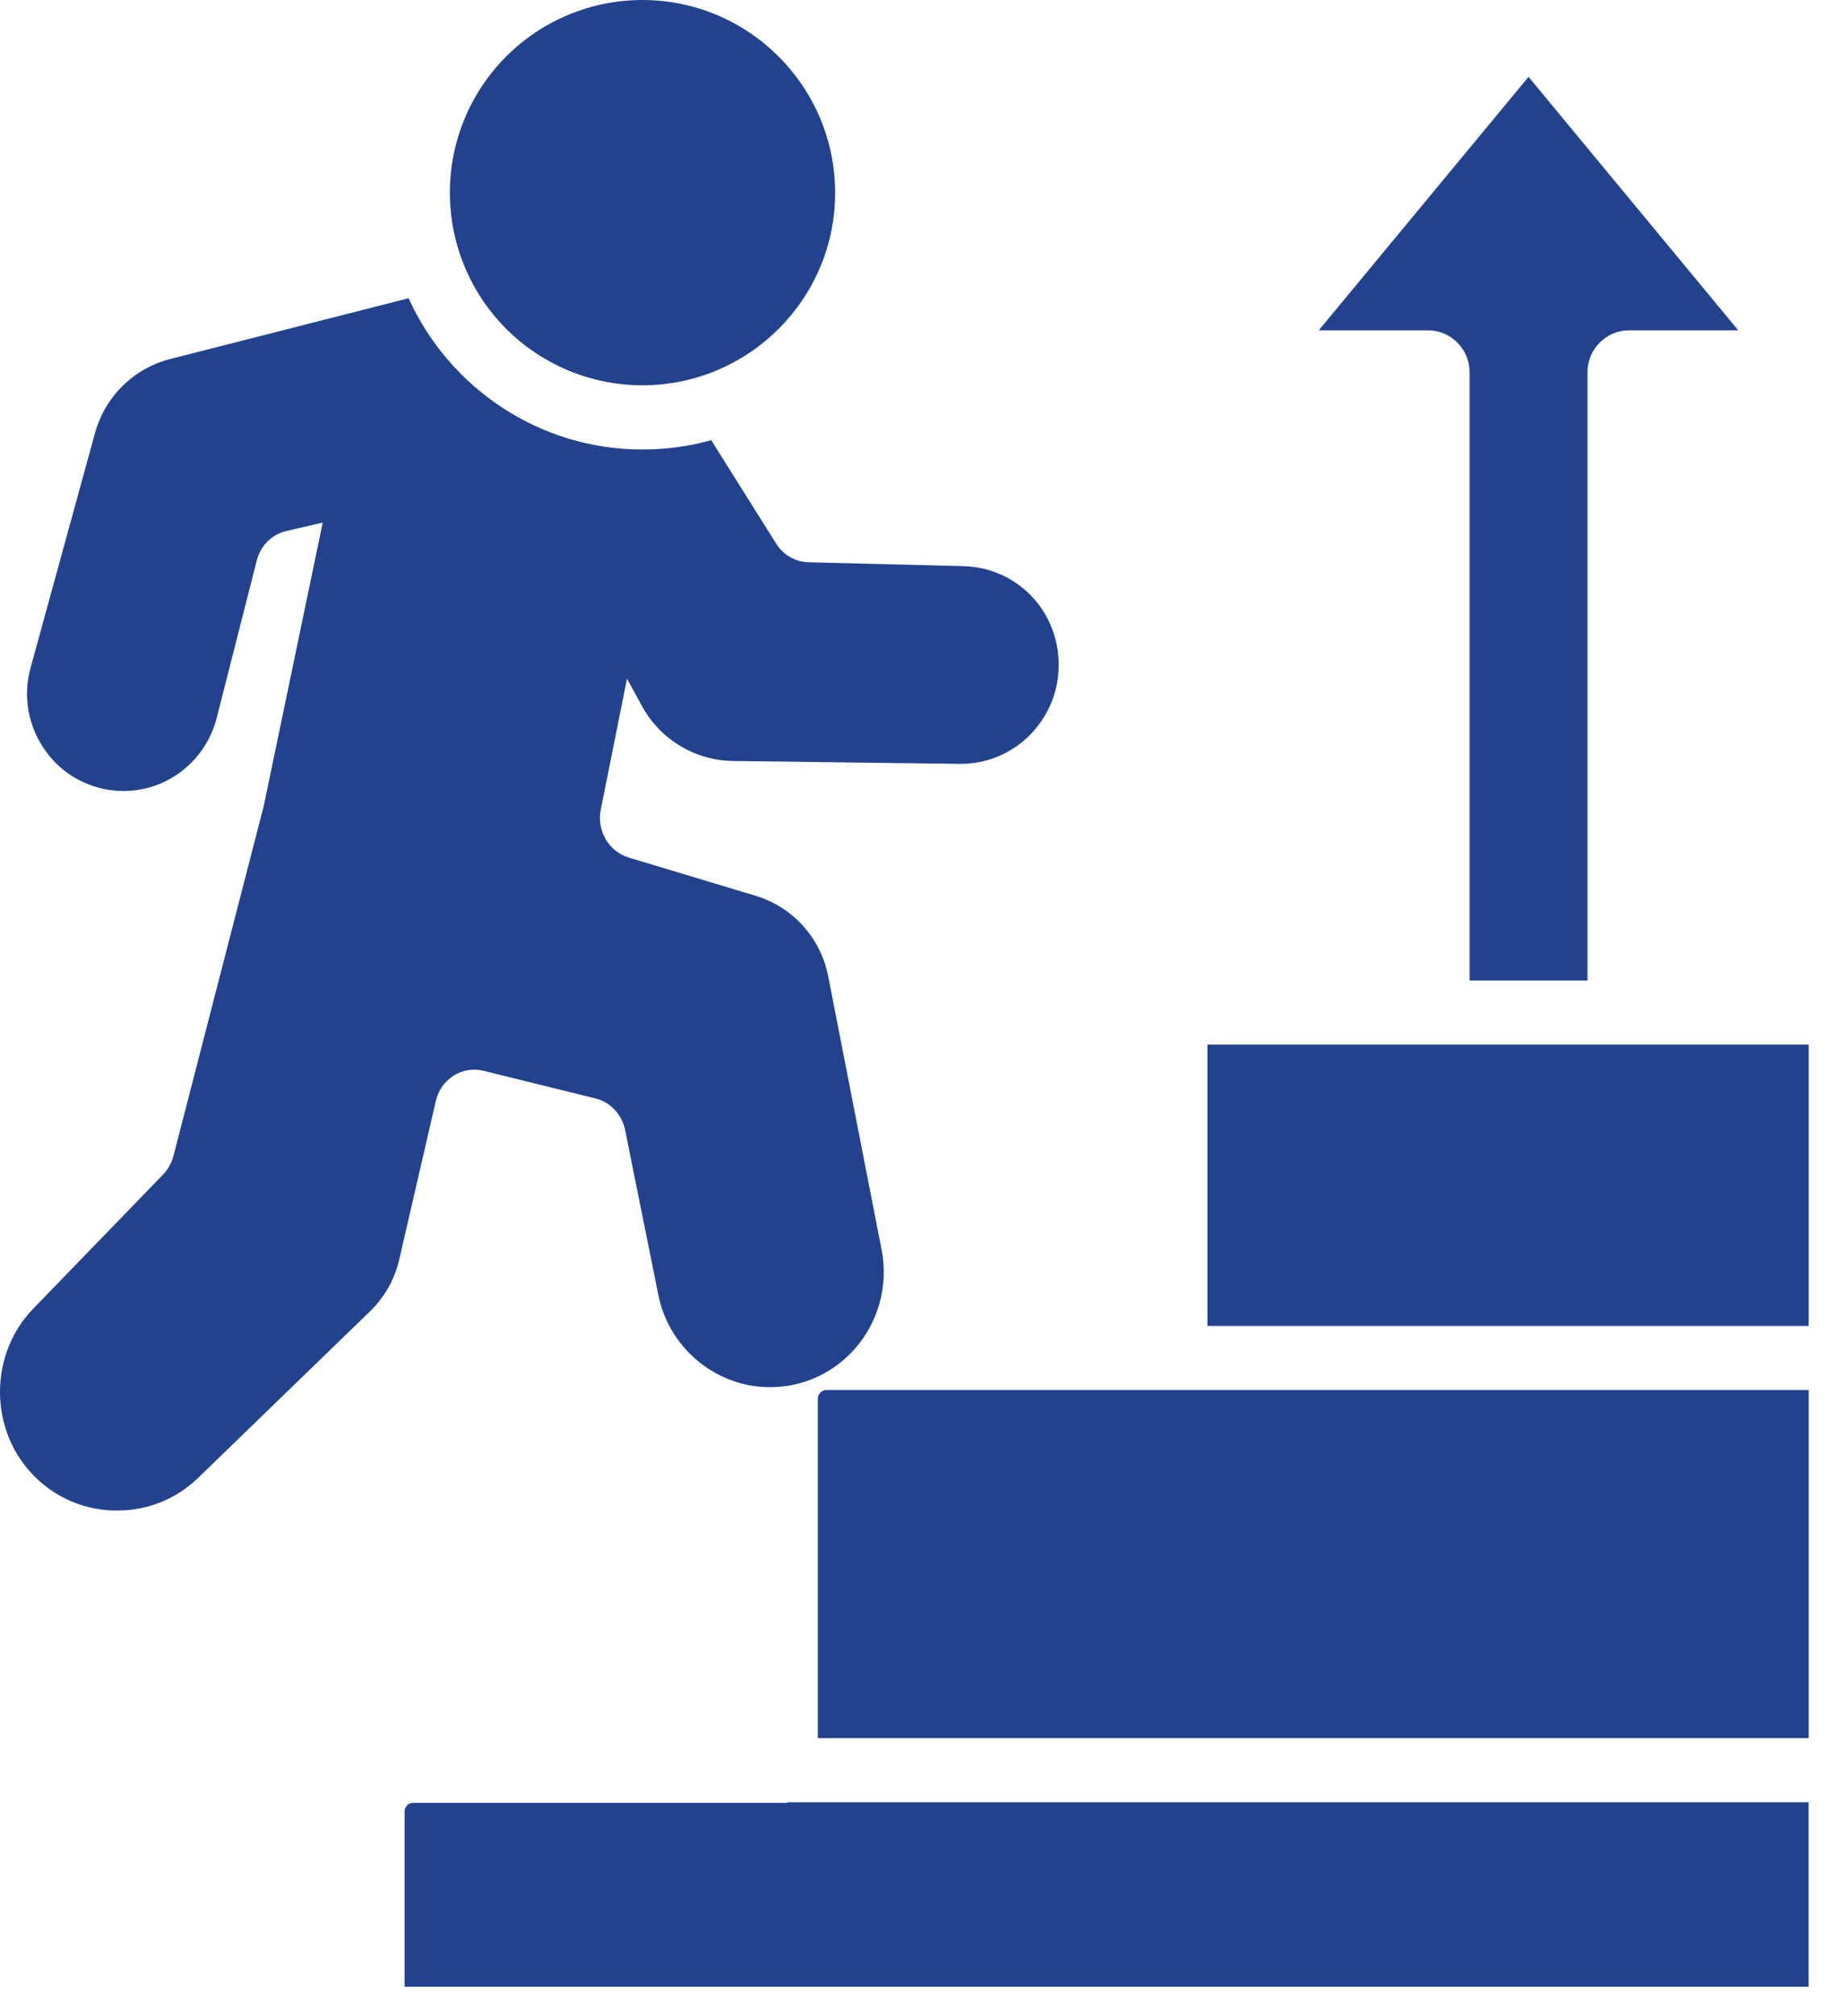
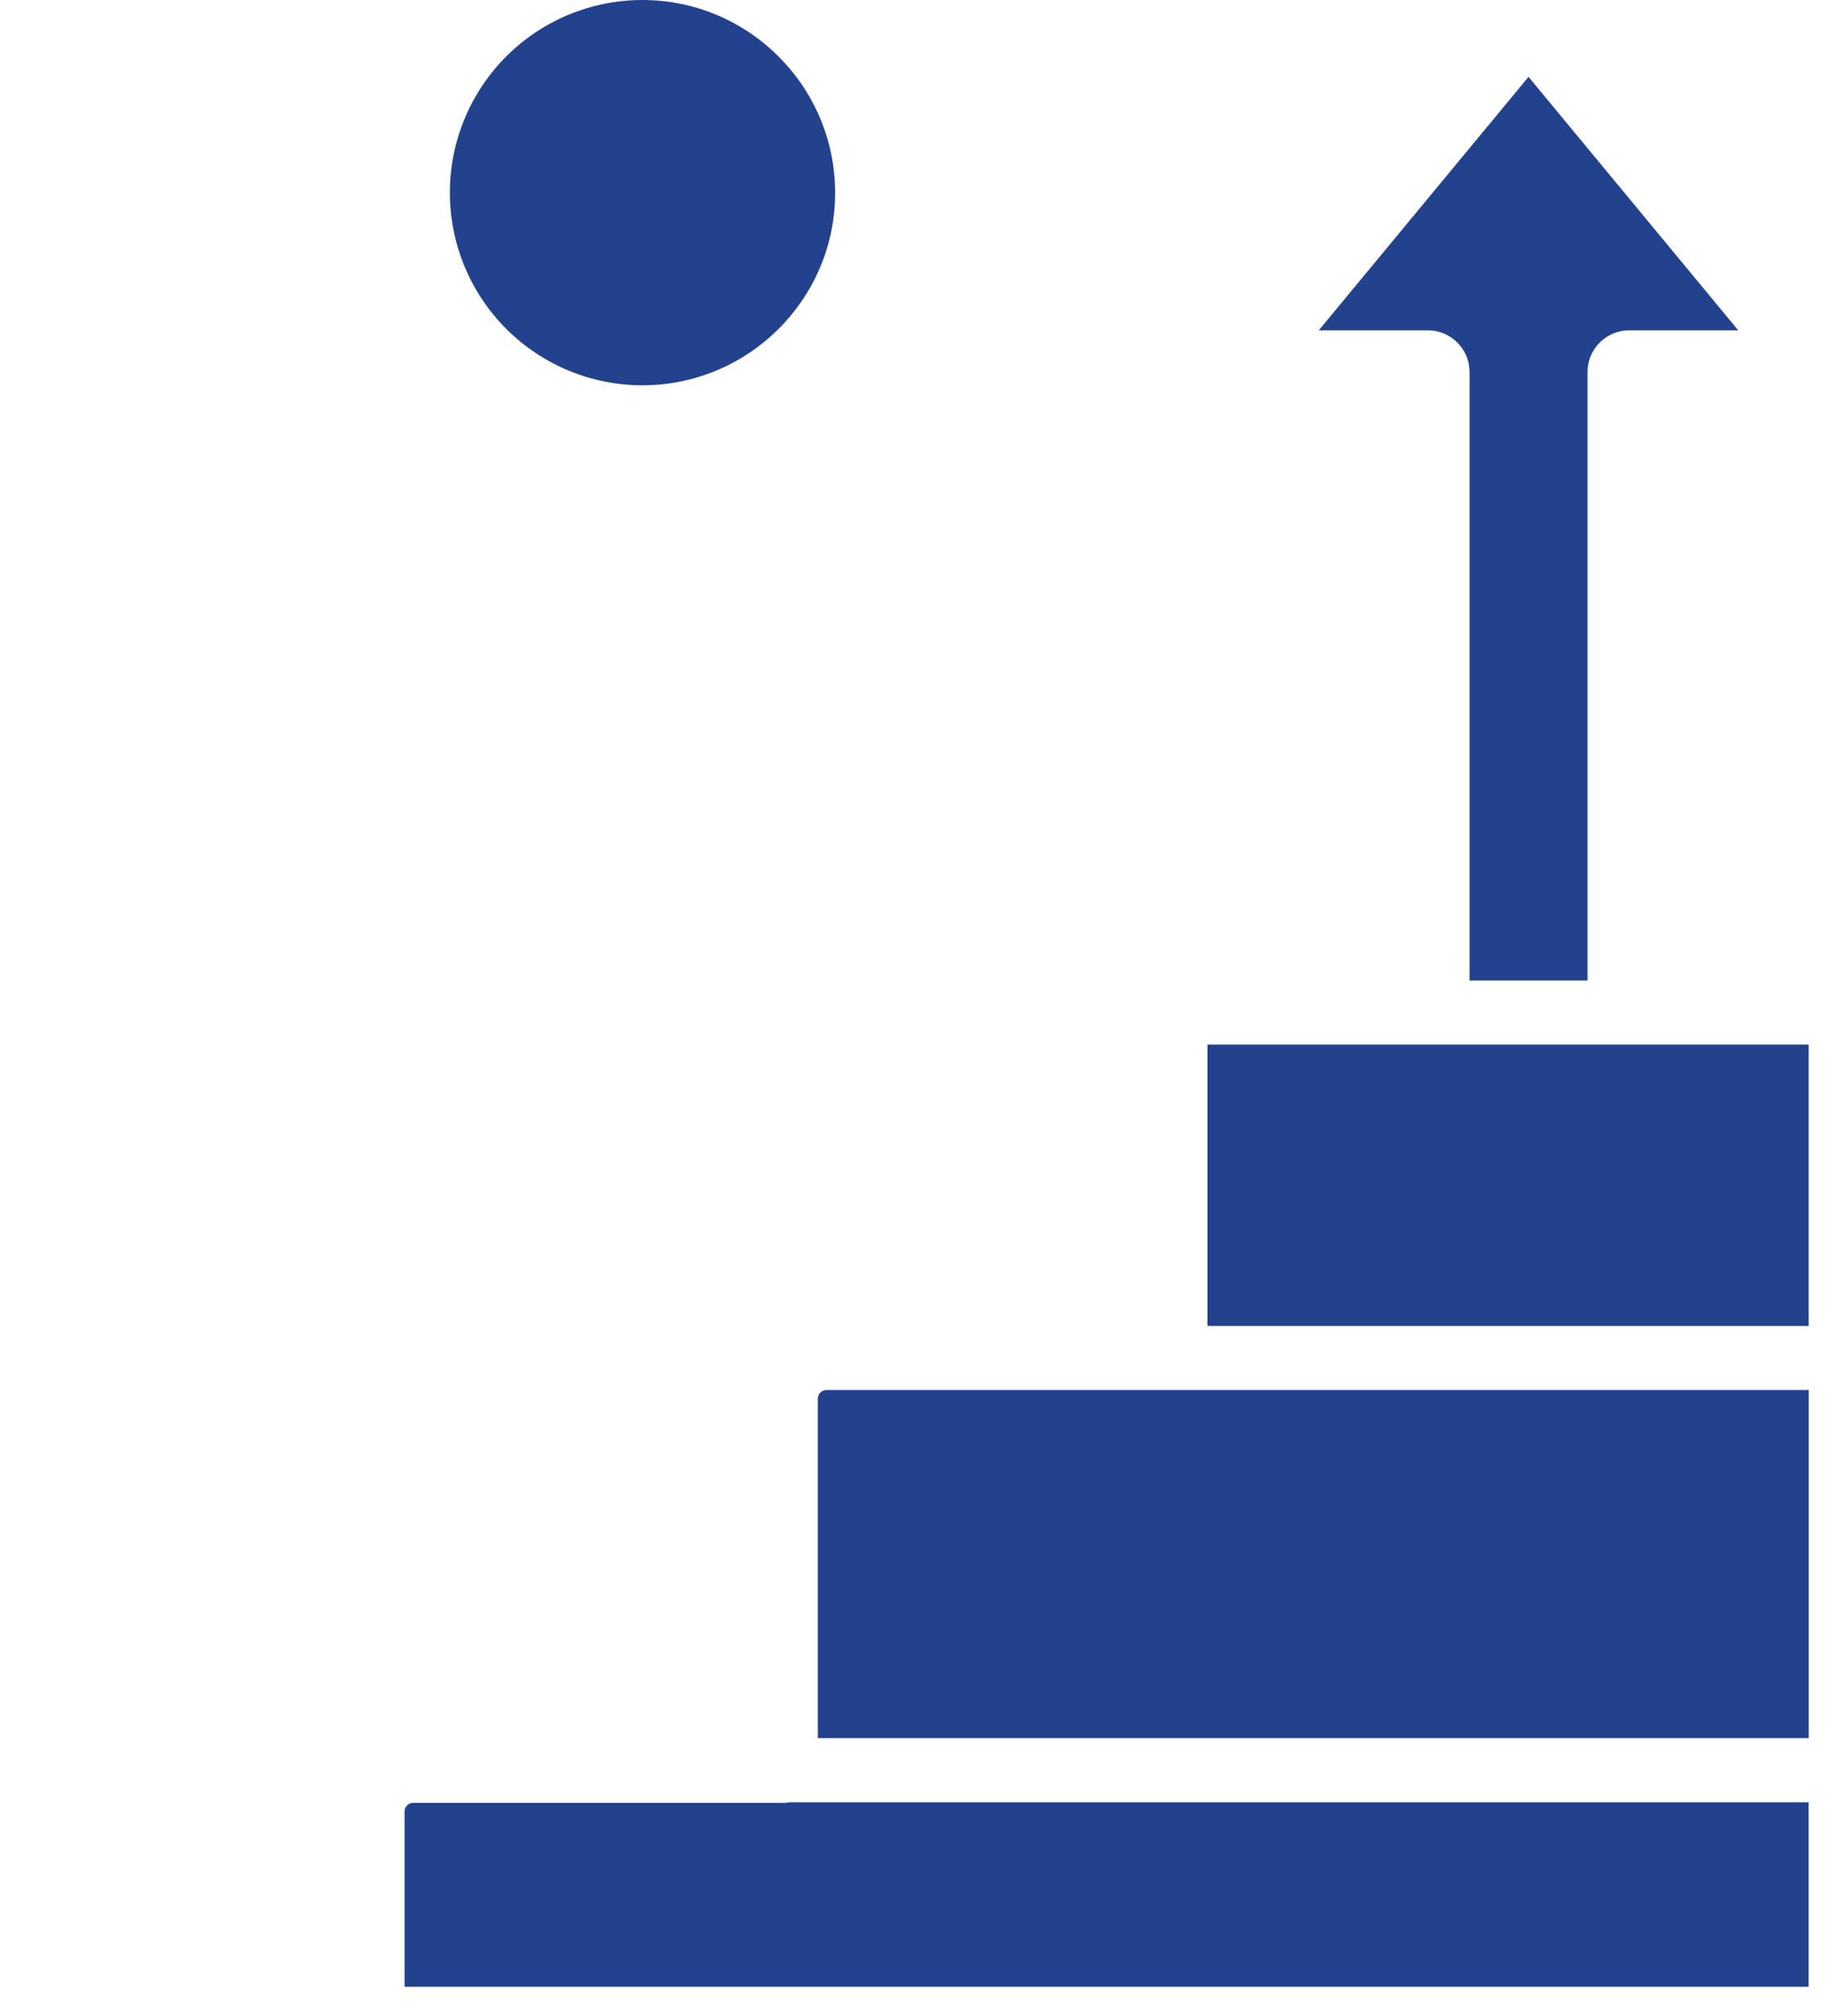
<svg xmlns="http://www.w3.org/2000/svg" width="43" height="47" viewBox="0 0 43 47" fill="none">
  <g id="Group">
-     <path id="Vector" d="M10.594 25.074C10.803 24.947 11.05 24.91 11.289 24.97L13.889 25.612C14.24 25.695 14.509 25.986 14.584 26.345L15.361 30.2C15.63 31.523 16.848 32.442 18.163 32.337C18.918 32.285 19.605 31.904 20.069 31.299C20.532 30.686 20.719 29.901 20.569 29.139L19.322 22.758C19.236 22.324 19.035 21.921 18.739 21.592C18.443 21.263 18.063 21.02 17.64 20.89L14.659 19.993C14.203 19.851 13.919 19.366 14.016 18.88L14.629 15.824L14.988 16.481C15.196 16.856 15.499 17.17 15.866 17.391C16.233 17.613 16.651 17.734 17.08 17.744L22.392 17.811H22.422C23.02 17.811 23.588 17.572 24.014 17.154C24.455 16.713 24.701 16.13 24.701 15.502C24.701 14.24 23.723 13.231 22.475 13.201L18.866 13.111C18.559 13.104 18.275 12.94 18.111 12.678L16.594 10.264C16.086 10.406 15.548 10.481 14.988 10.481C12.567 10.481 10.475 9.032 9.533 6.954L3.959 8.374C3.543 8.483 3.164 8.699 2.858 9.001C2.553 9.302 2.332 9.679 2.218 10.093L0.716 15.562C0.544 16.168 0.634 16.818 0.962 17.356C1.284 17.894 1.799 18.26 2.412 18.394C3.593 18.648 4.758 17.916 5.057 16.735L5.991 13.067C6.081 12.715 6.35 12.454 6.694 12.379L7.53 12.185L6.156 18.783L4.048 26.95C4.004 27.114 3.921 27.264 3.809 27.383L0.776 30.514C-0.211 31.53 -0.263 33.181 0.656 34.265C1.157 34.848 1.844 35.184 2.606 35.221H2.741C3.451 35.221 4.116 34.952 4.631 34.452L8.636 30.574C8.973 30.245 9.212 29.827 9.316 29.363L10.168 25.672C10.228 25.418 10.377 25.209 10.594 25.074Z" fill="#23428E" />
    <path id="Vector_2" d="M14.988 8.984C17.468 8.984 19.485 6.971 19.485 4.497C19.485 2.017 17.468 0 14.988 0C13.796 1.7752e-08 12.654 0.473 11.811 1.316C10.969 2.158 10.496 3.301 10.496 4.492C10.496 5.683 10.969 6.826 11.811 7.668C12.654 8.511 13.796 8.984 14.988 8.984ZM34.287 8.674V22.863H37.039V8.674C37.039 8.139 37.476 7.702 38.011 7.702H40.556L35.663 1.792L30.769 7.702H33.315C33.85 7.702 34.287 8.139 34.287 8.674ZM28.171 24.357H42.199V30.918H28.171V24.357ZM18.334 42.038H9.637C9.585 42.038 9.535 42.059 9.498 42.096C9.461 42.133 9.44 42.182 9.439 42.235V46.327H42.198V42.024H18.399C18.376 42.026 18.357 42.038 18.334 42.038ZM19.279 32.412C19.226 32.413 19.177 32.434 19.14 32.471C19.103 32.508 19.081 32.558 19.081 32.611V40.529H42.2V32.412H27.423H19.279Z" fill="#23428E" />
  </g>
</svg>